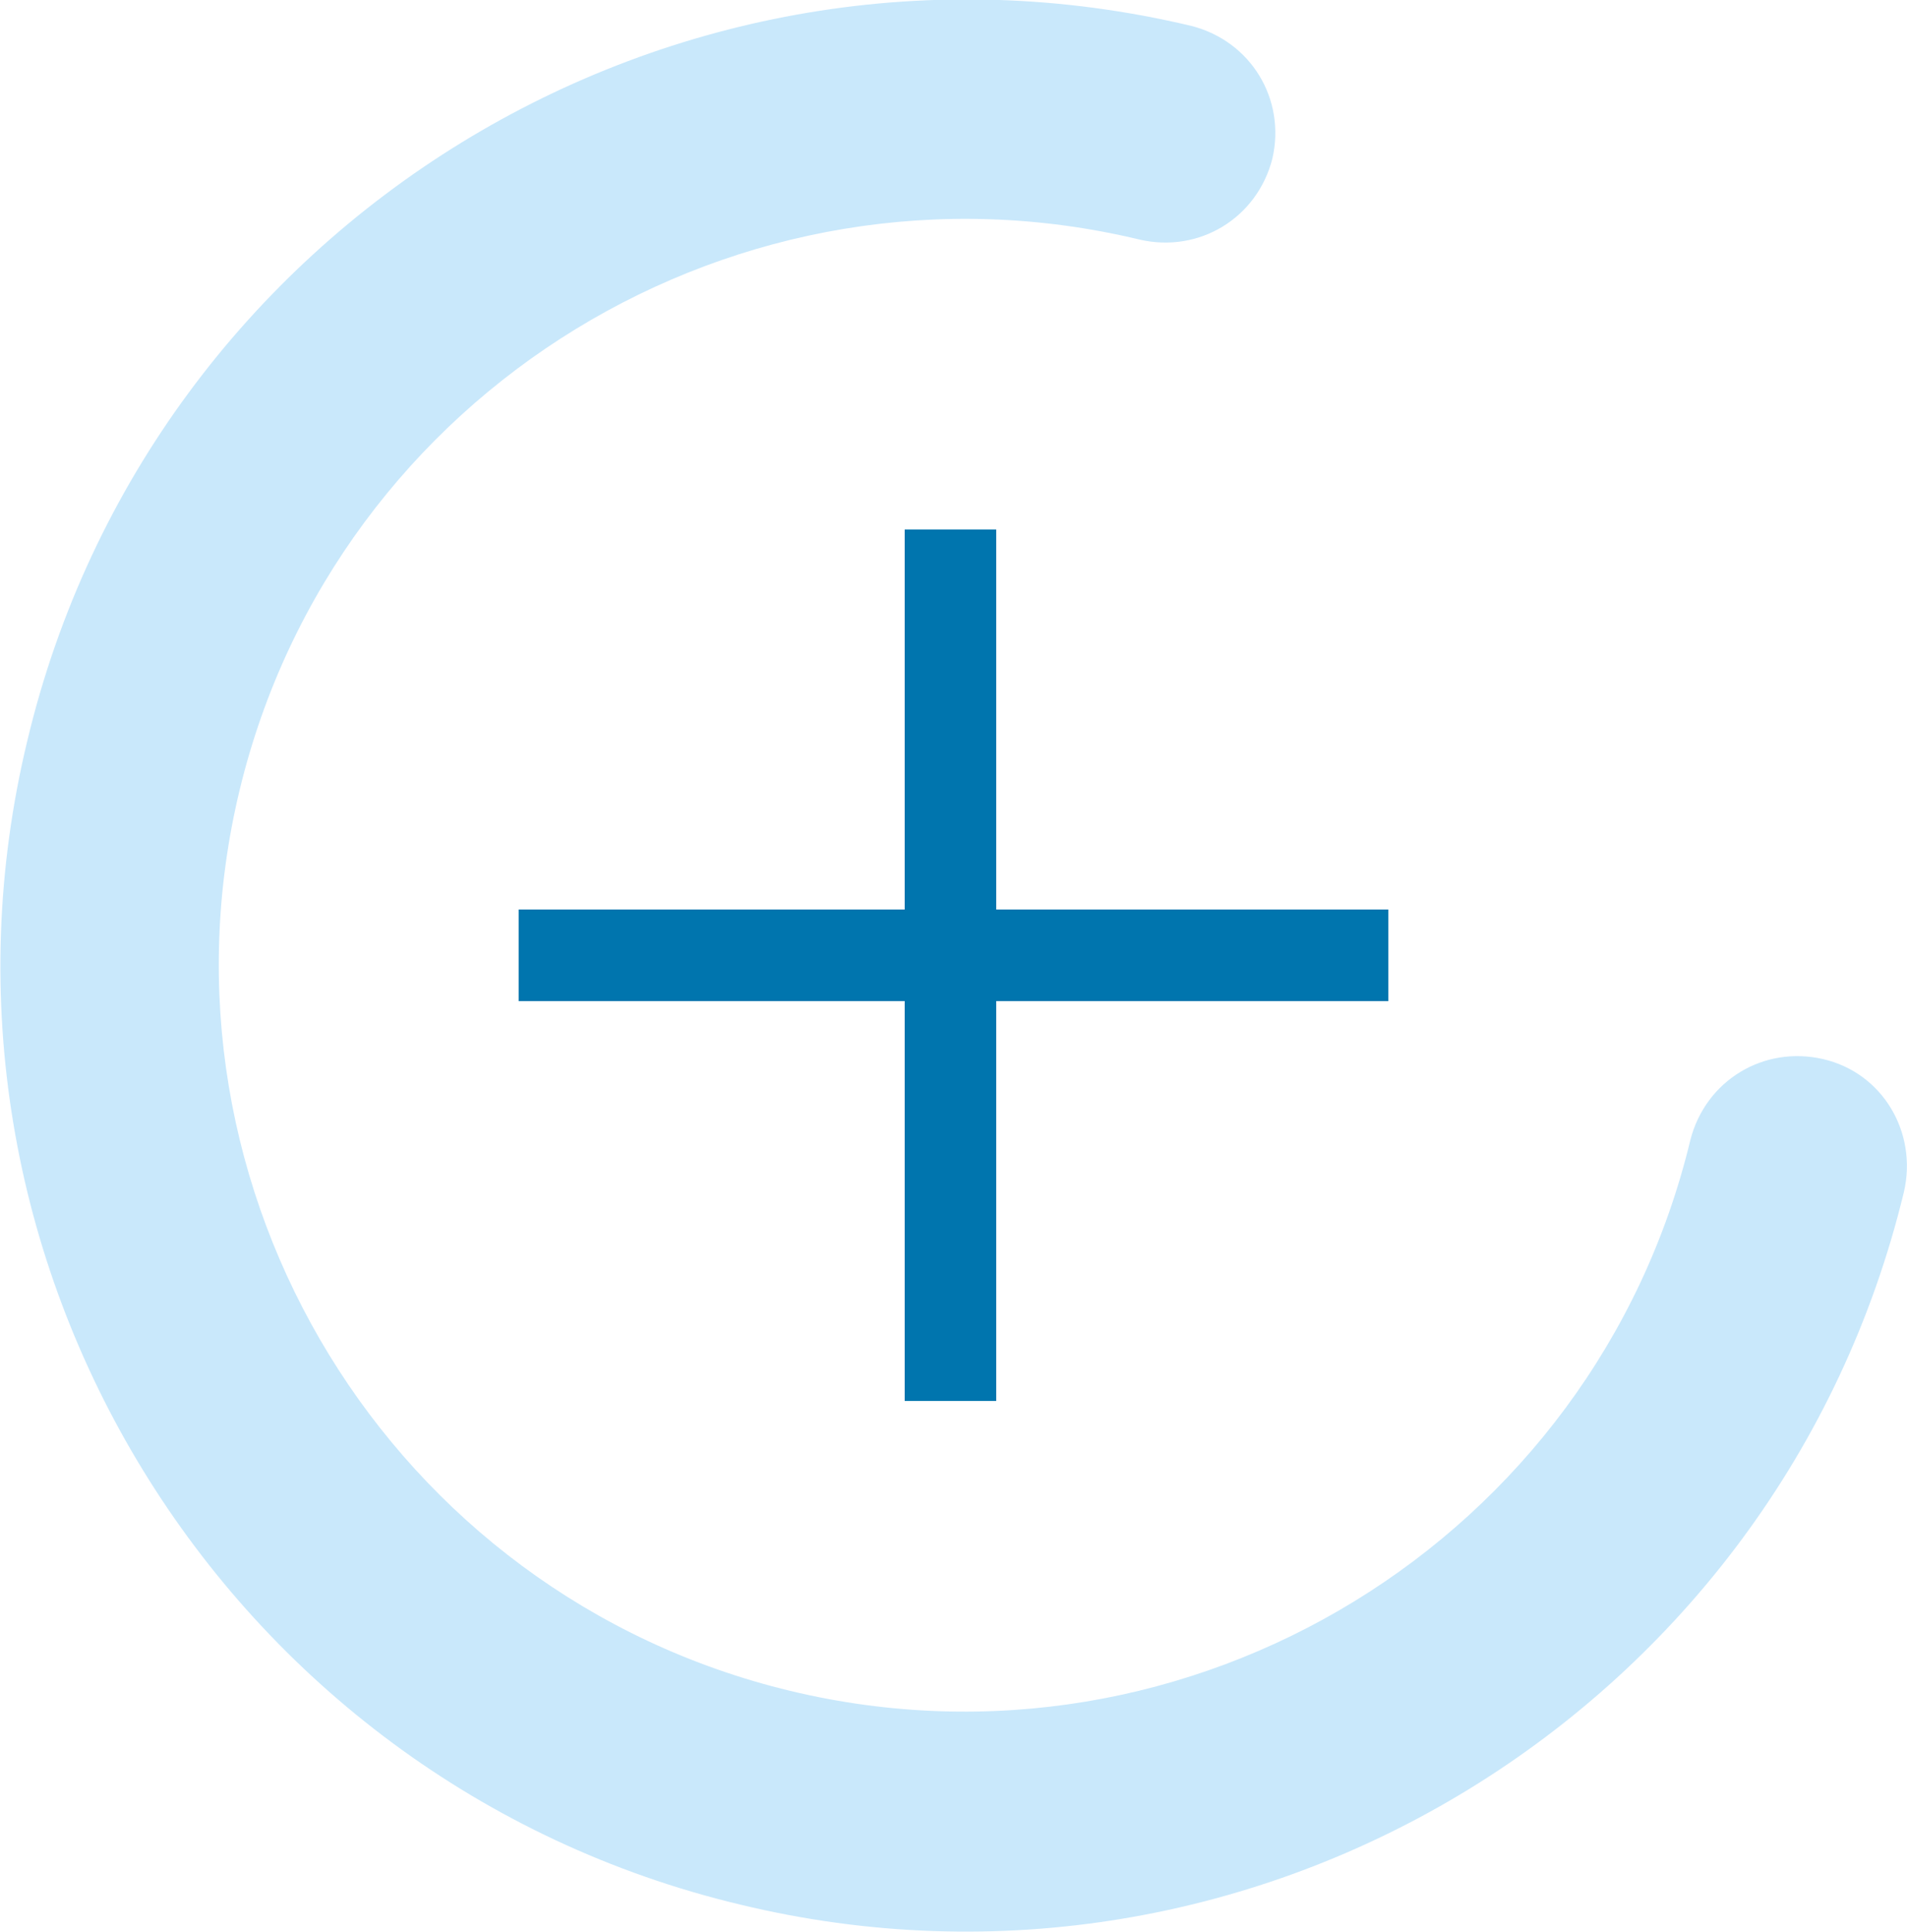
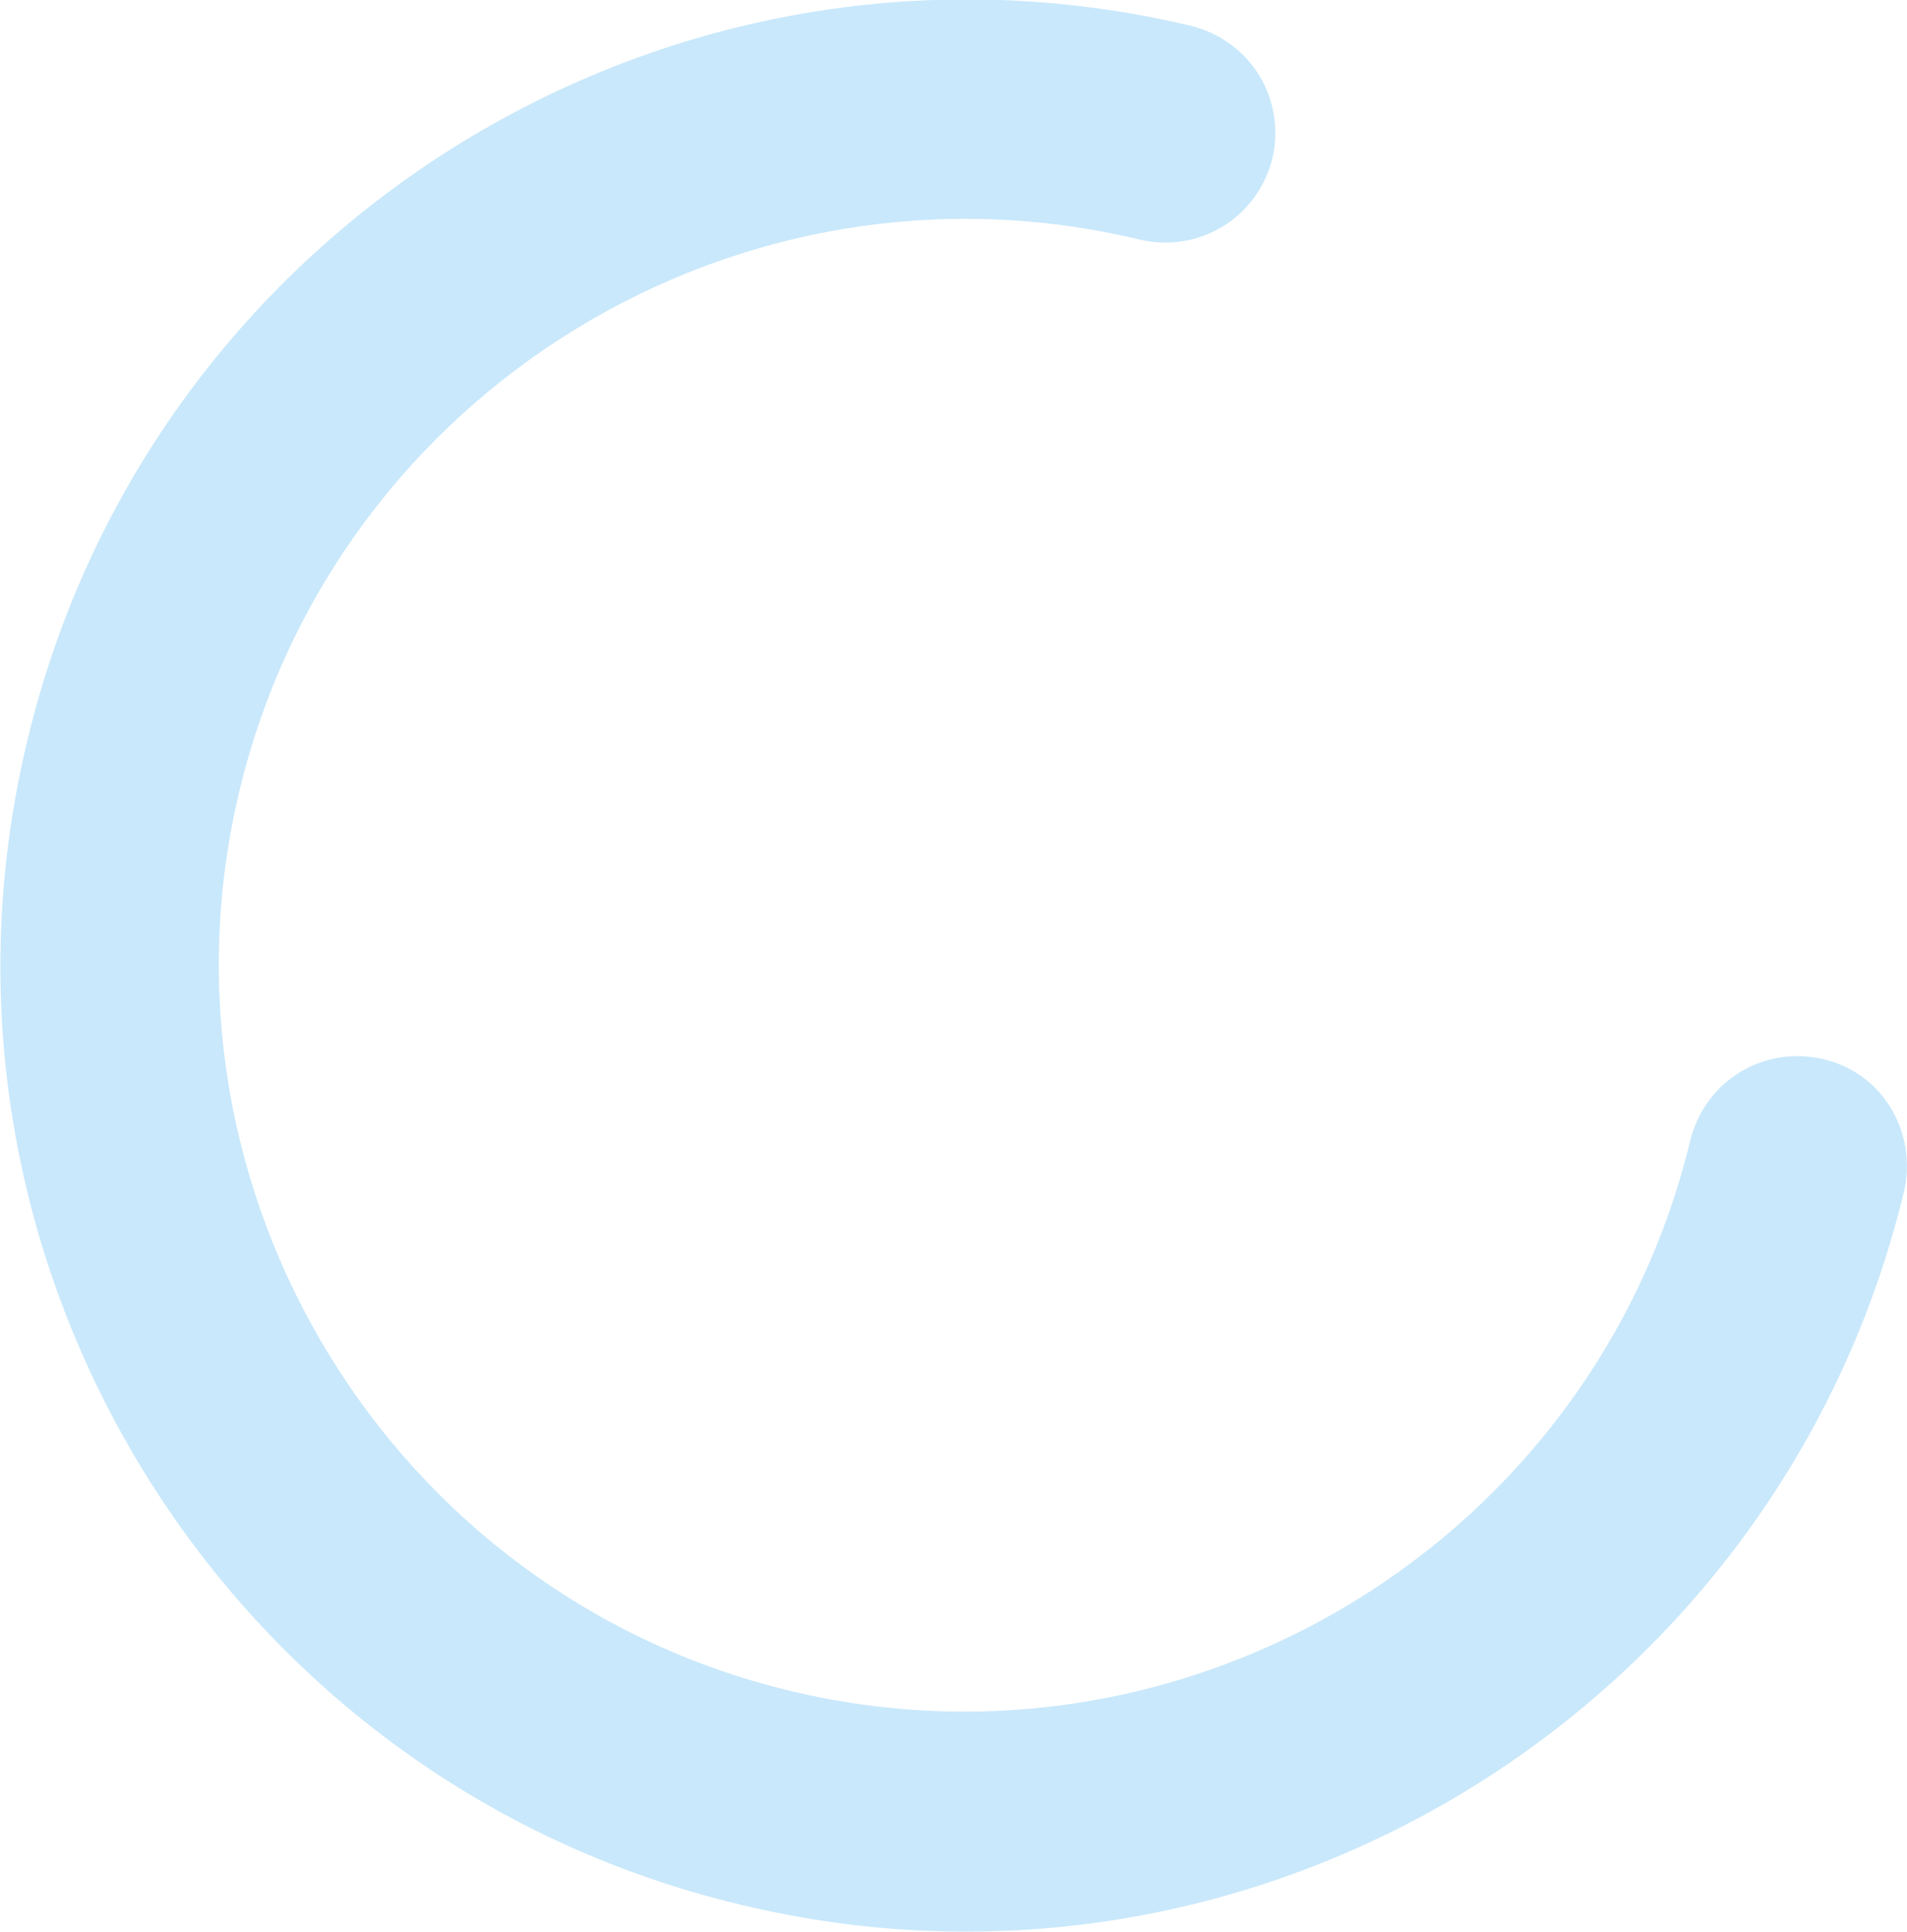
<svg xmlns="http://www.w3.org/2000/svg" version="1.1" id="Ebene_1" x="0px" y="0px" viewBox="0 0 125 126.6" style="enable-background:new 0 0 125 126.6;" xml:space="preserve">
  <style type="text/css">
	.st0{fill:#0075AE;}
	.st1{fill:#C9E8FB;}
</style>
-   <polygon class="st0" points="91,59.6 65.3,59.6 65.3,34.7 59.3,34.7 59.3,59.6 34,59.6 34,65.6 59.3,65.6 59.3,91.8 65.3,91.8   65.3,65.6 91,65.6 " />
  <g>
    <path class="st1" d="M119.5,69.4c-3.9-0.9-7.7,1.4-8.7,5.3c-6.3,26.2-32.8,42.4-59,36.1c-26.2-6.3-42.4-32.8-36.1-59   c6.3-26.2,32.8-42.4,59-36.1c3.9,0.9,7.7-1.4,8.7-5.3c0.9-3.9-1.4-7.7-5.3-8.7C44.1-6.4,9.9,14.6,1.8,48.5   c-8.2,33.9,12.8,68.2,46.7,76.3c33.9,8.2,68.1-12.8,76.3-46.7C125.7,74.2,123.4,70.3,119.5,69.4" />
  </g>
</svg>